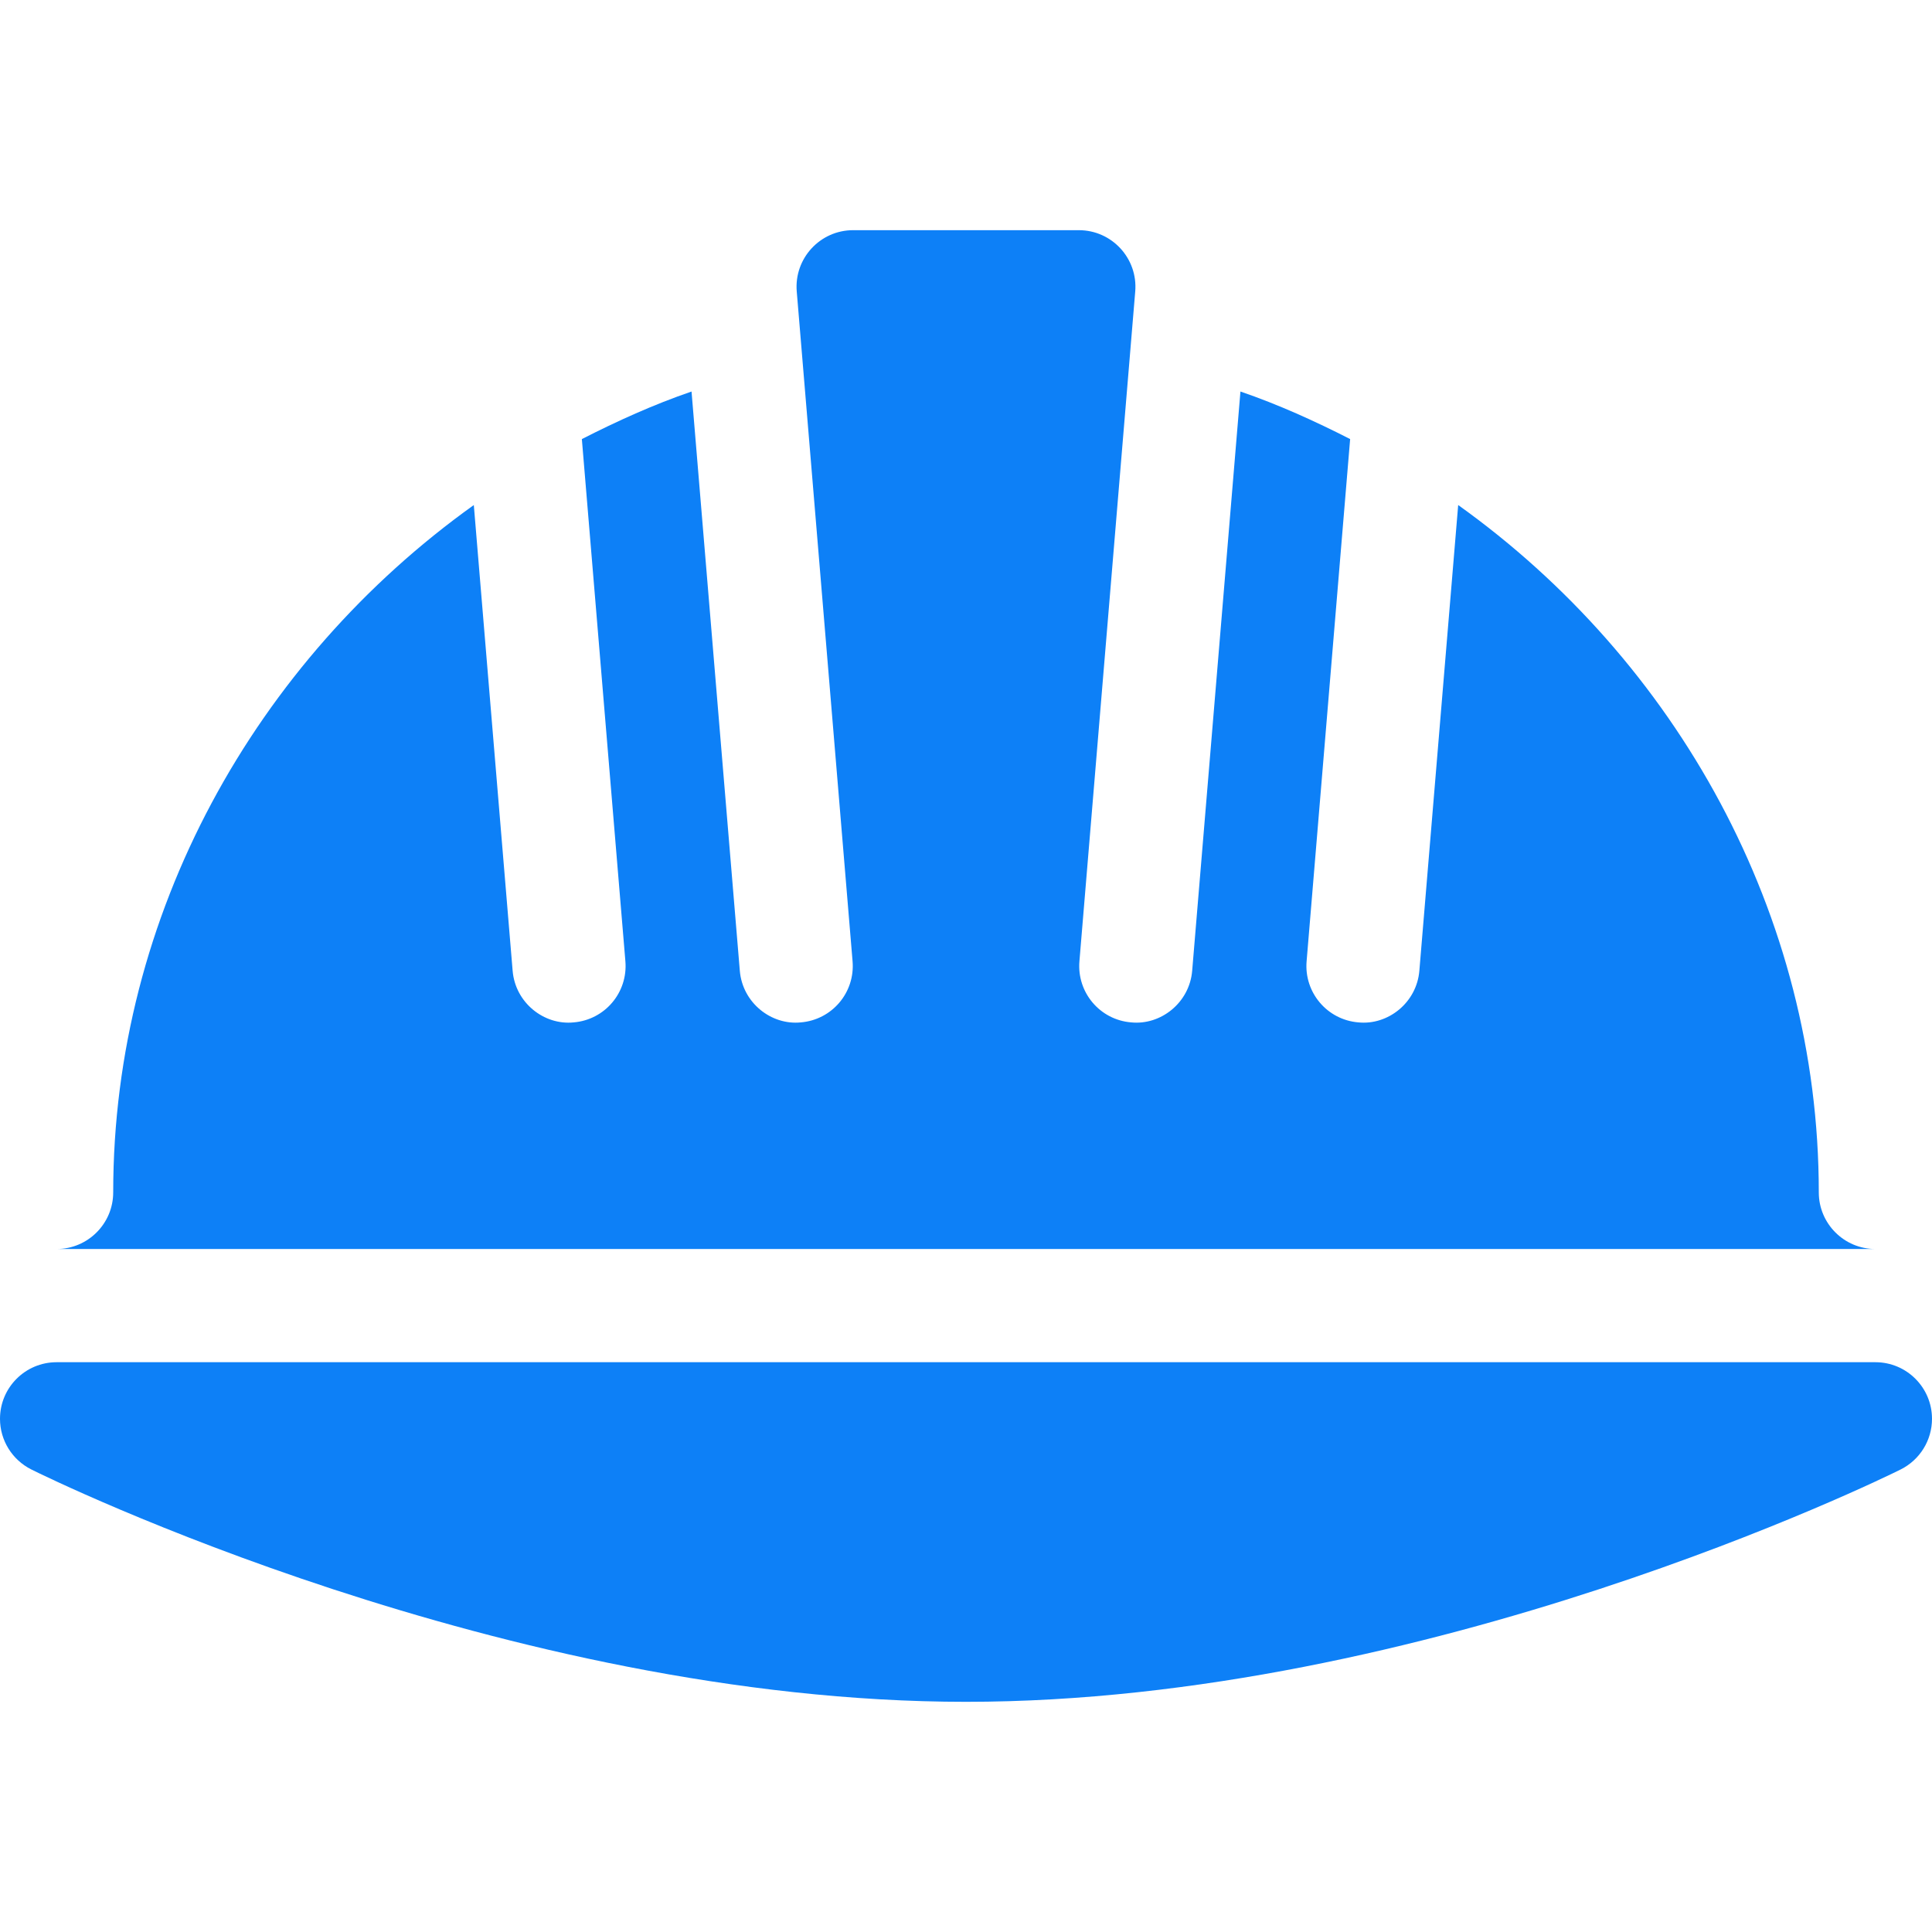
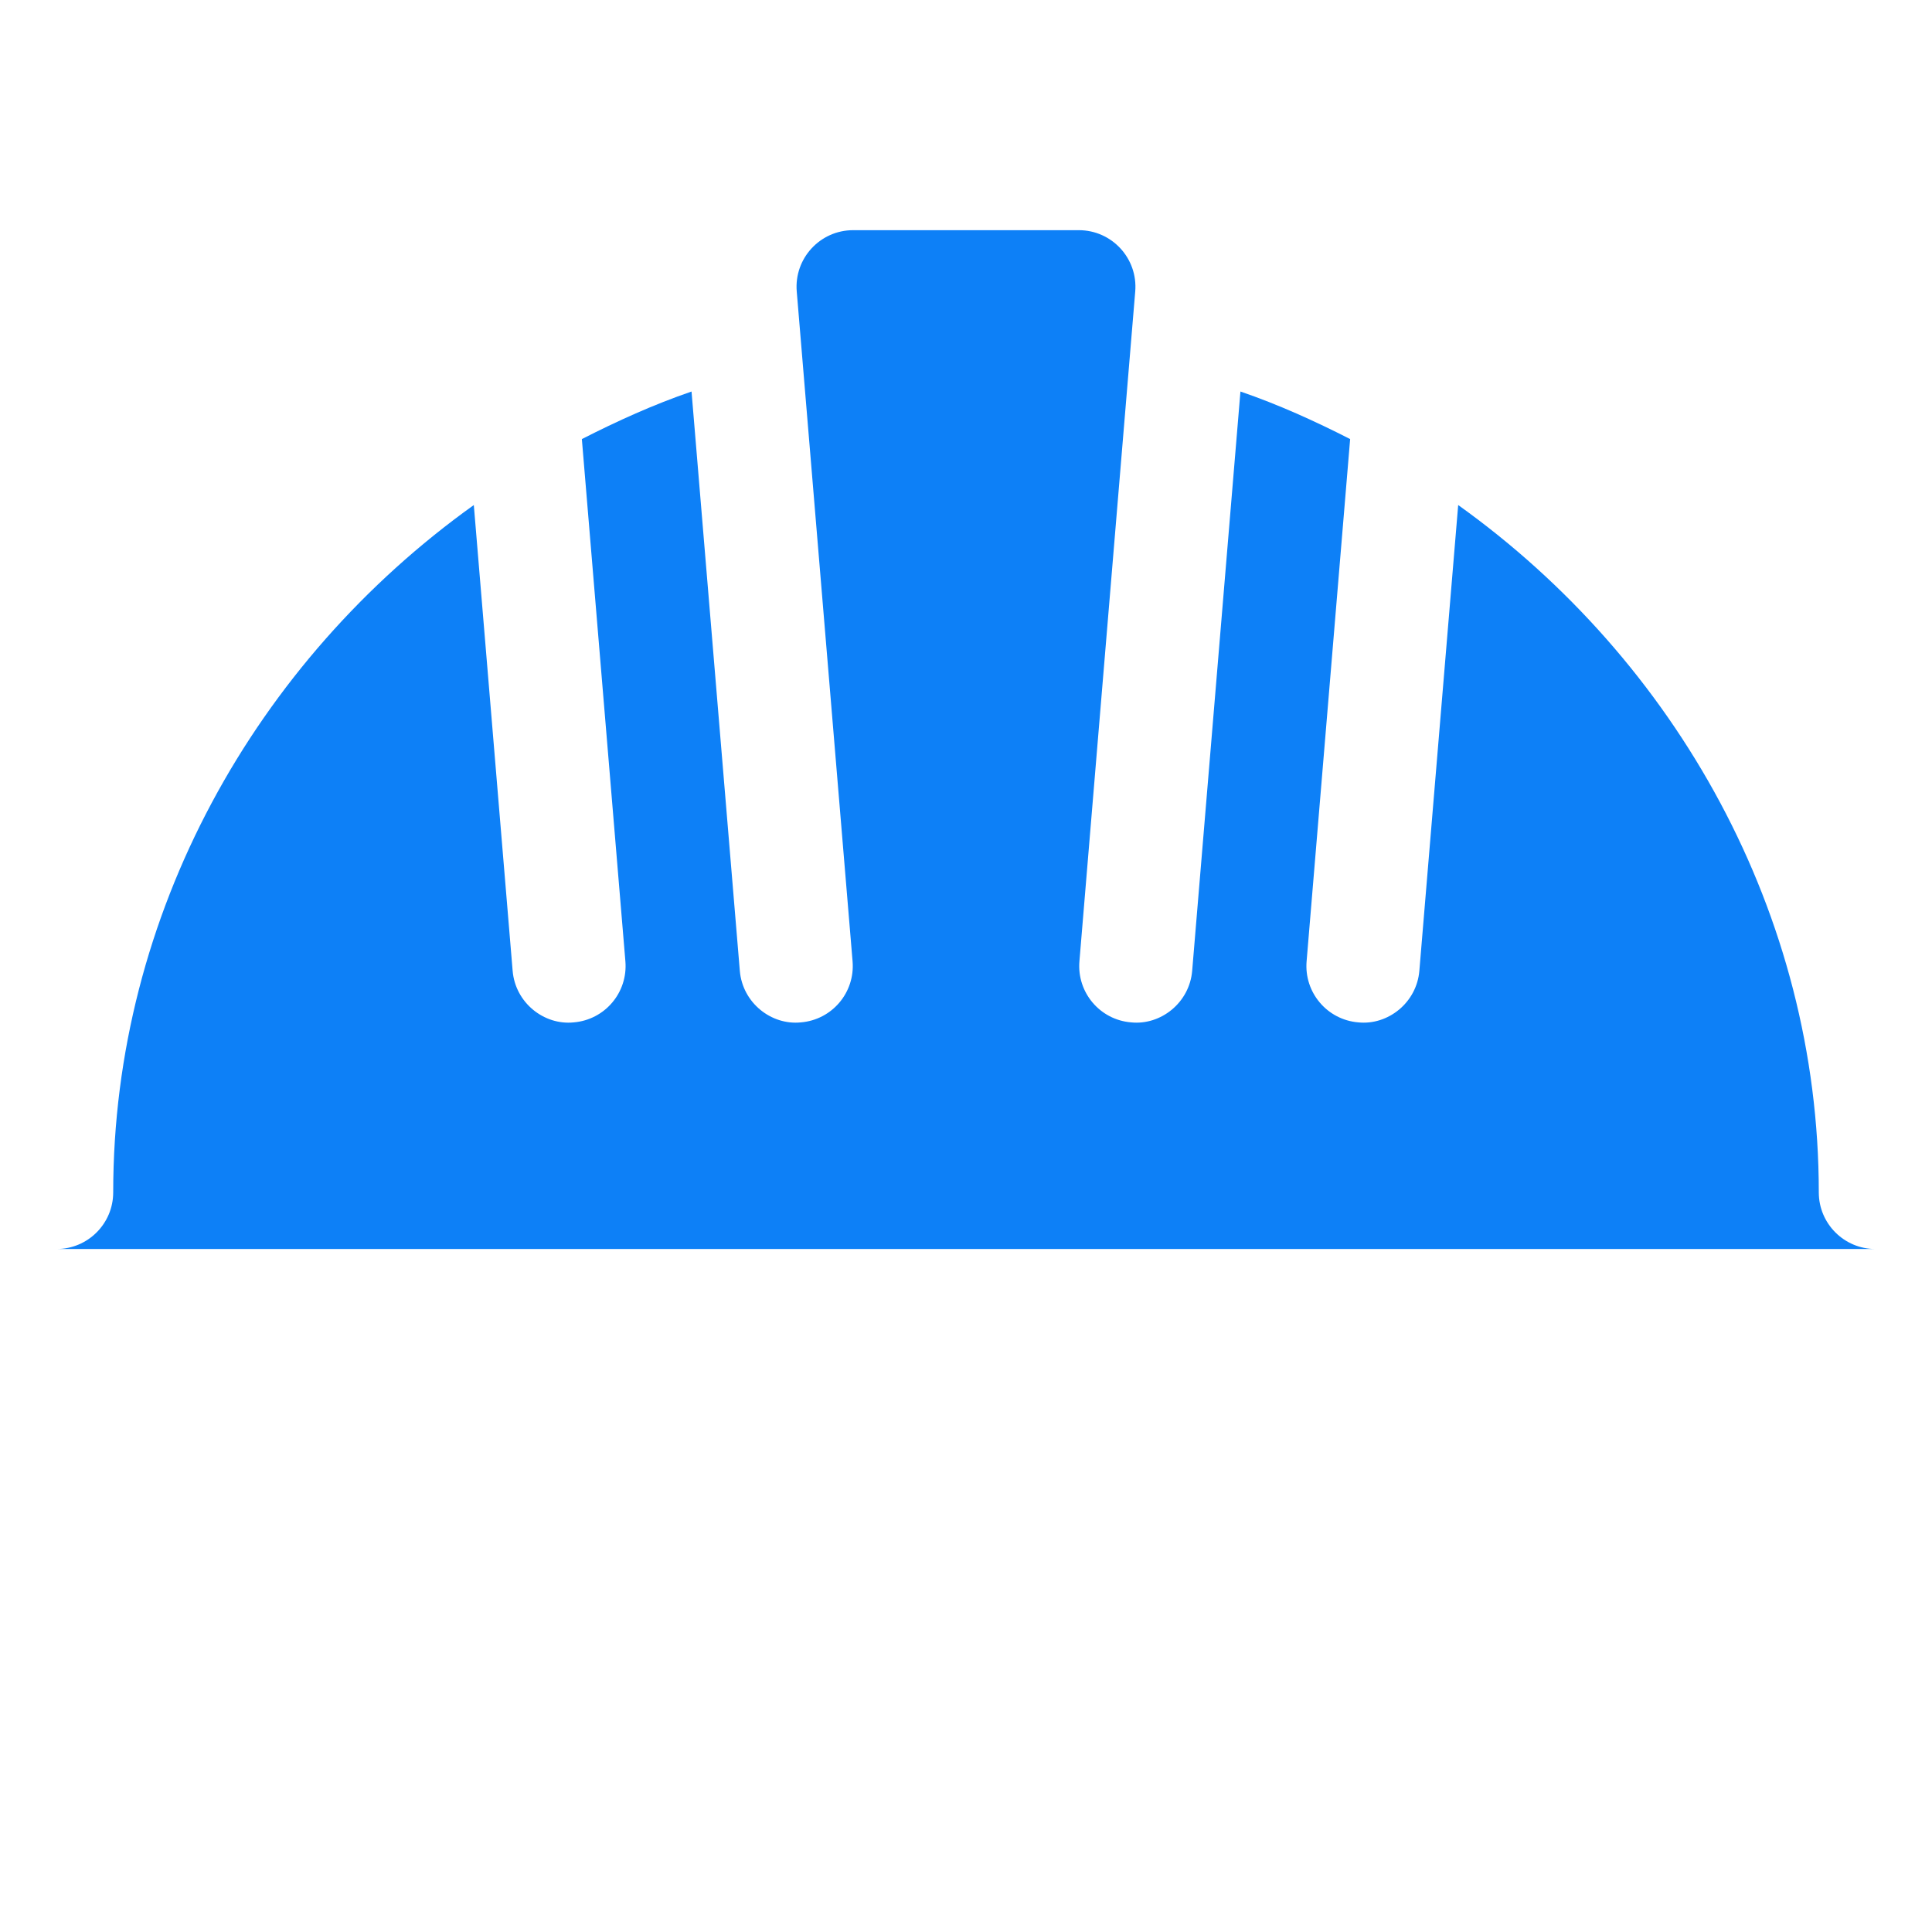
<svg xmlns="http://www.w3.org/2000/svg" width="512" height="512" viewBox="0 0 512 512" fill="none">
  <path d="M328.731 103.757L315.941 257.245C315.243 265.73 307.613 271.754 299.754 270.941C291.492 270.267 285.369 263.016 286.058 254.754L300.847 77.244C301.577 68.5 294.676 61 285.899 61H226.093C217.319 61 210.416 68.5 211.146 77.245L225.941 254.755C226.629 263.017 220.506 270.253 212.245 270.942C204.403 271.753 196.758 265.755 196.058 257.246L183.264 103.76C173.166 107.226 163.547 111.591 154.198 116.361L165.735 254.756C166.423 263.018 160.3 270.254 152.039 270.943C144.197 271.754 136.552 265.756 135.852 257.247L125.565 133.843C67.826 175.128 30 242.185 30 316C30 324.276 23.276 331 15 331H497C488.724 331 482 324.276 482 316C482 242.185 444.176 175.13 386.435 133.841L376.146 257.245C375.448 265.73 367.818 271.754 359.959 270.941C351.697 270.253 345.574 263.002 346.263 254.754L357.802 116.359C348.452 111.59 338.831 107.223 328.731 103.757V103.757Z" fill="#0D80F7" />
-   <path d="M0 376C0 381.684 3.208 386.869 8.291 389.418C13.315 391.938 133.861 451 256 451C378.139 451 498.685 391.937 503.709 389.418C508.792 386.869 512 381.684 512 376C512 367.716 505.284 361 497 361H15C6.716 361 0 367.716 0 376Z" fill="#0D80F7" />
</svg>